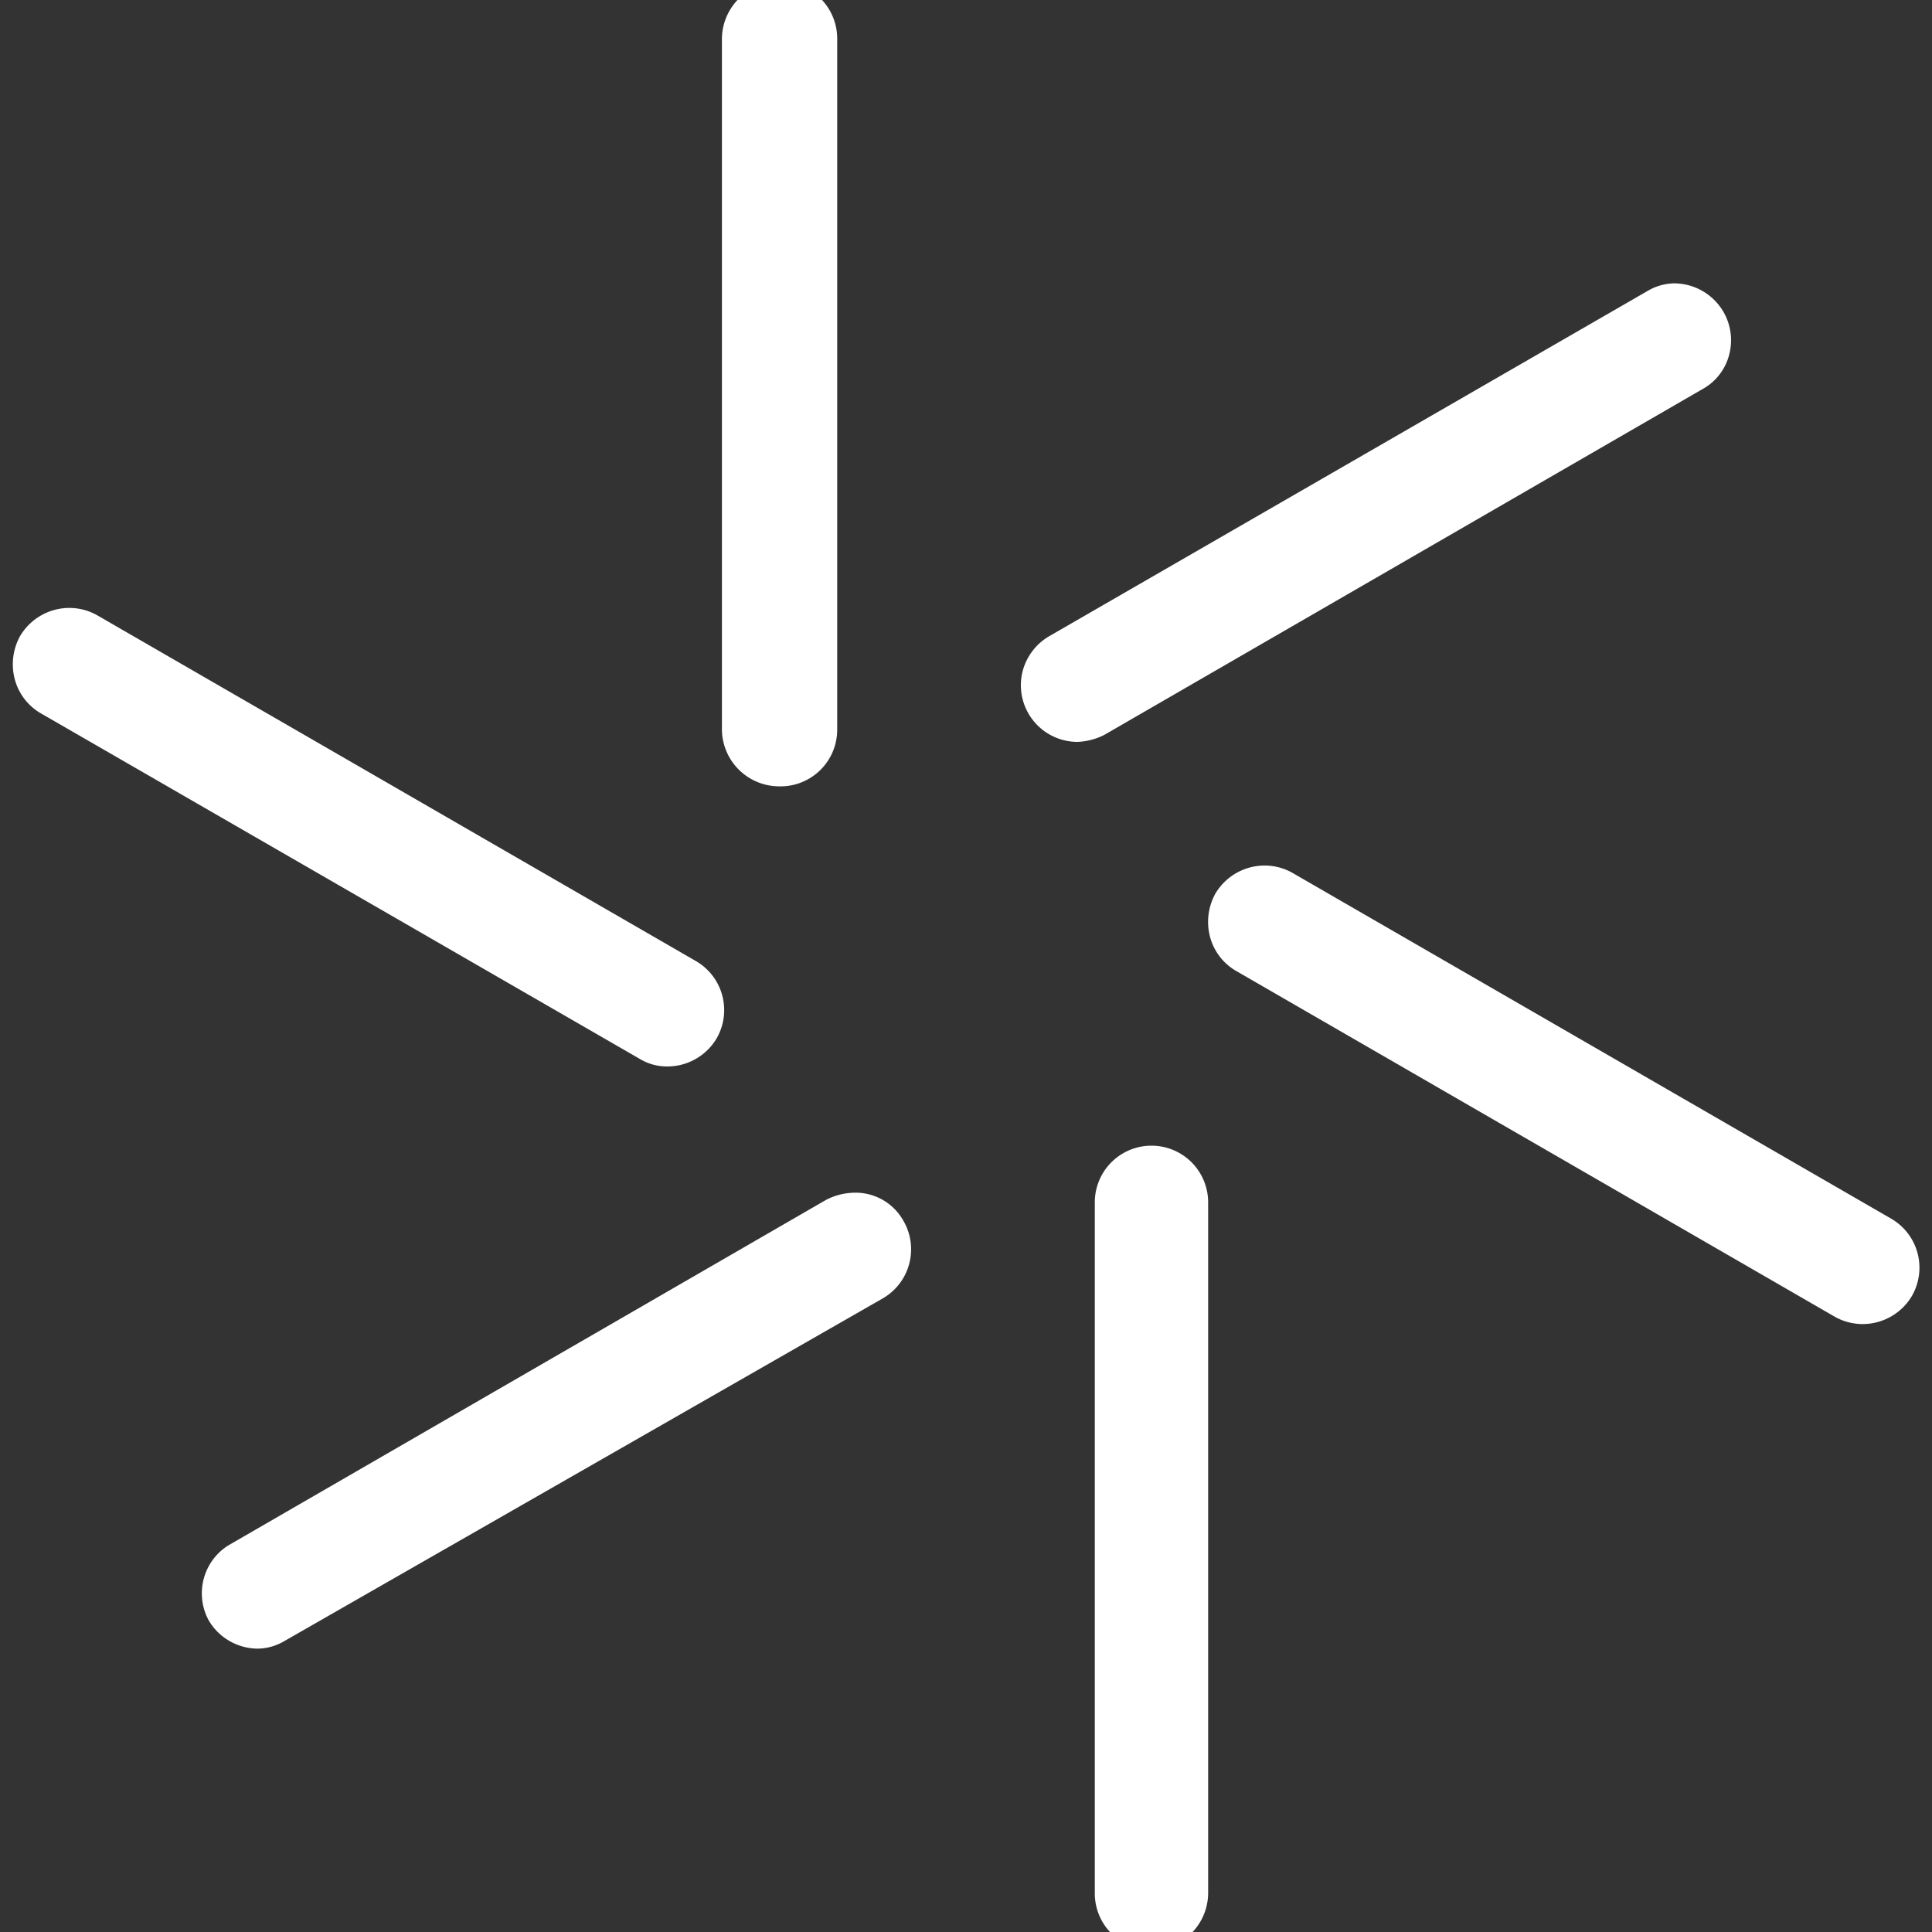
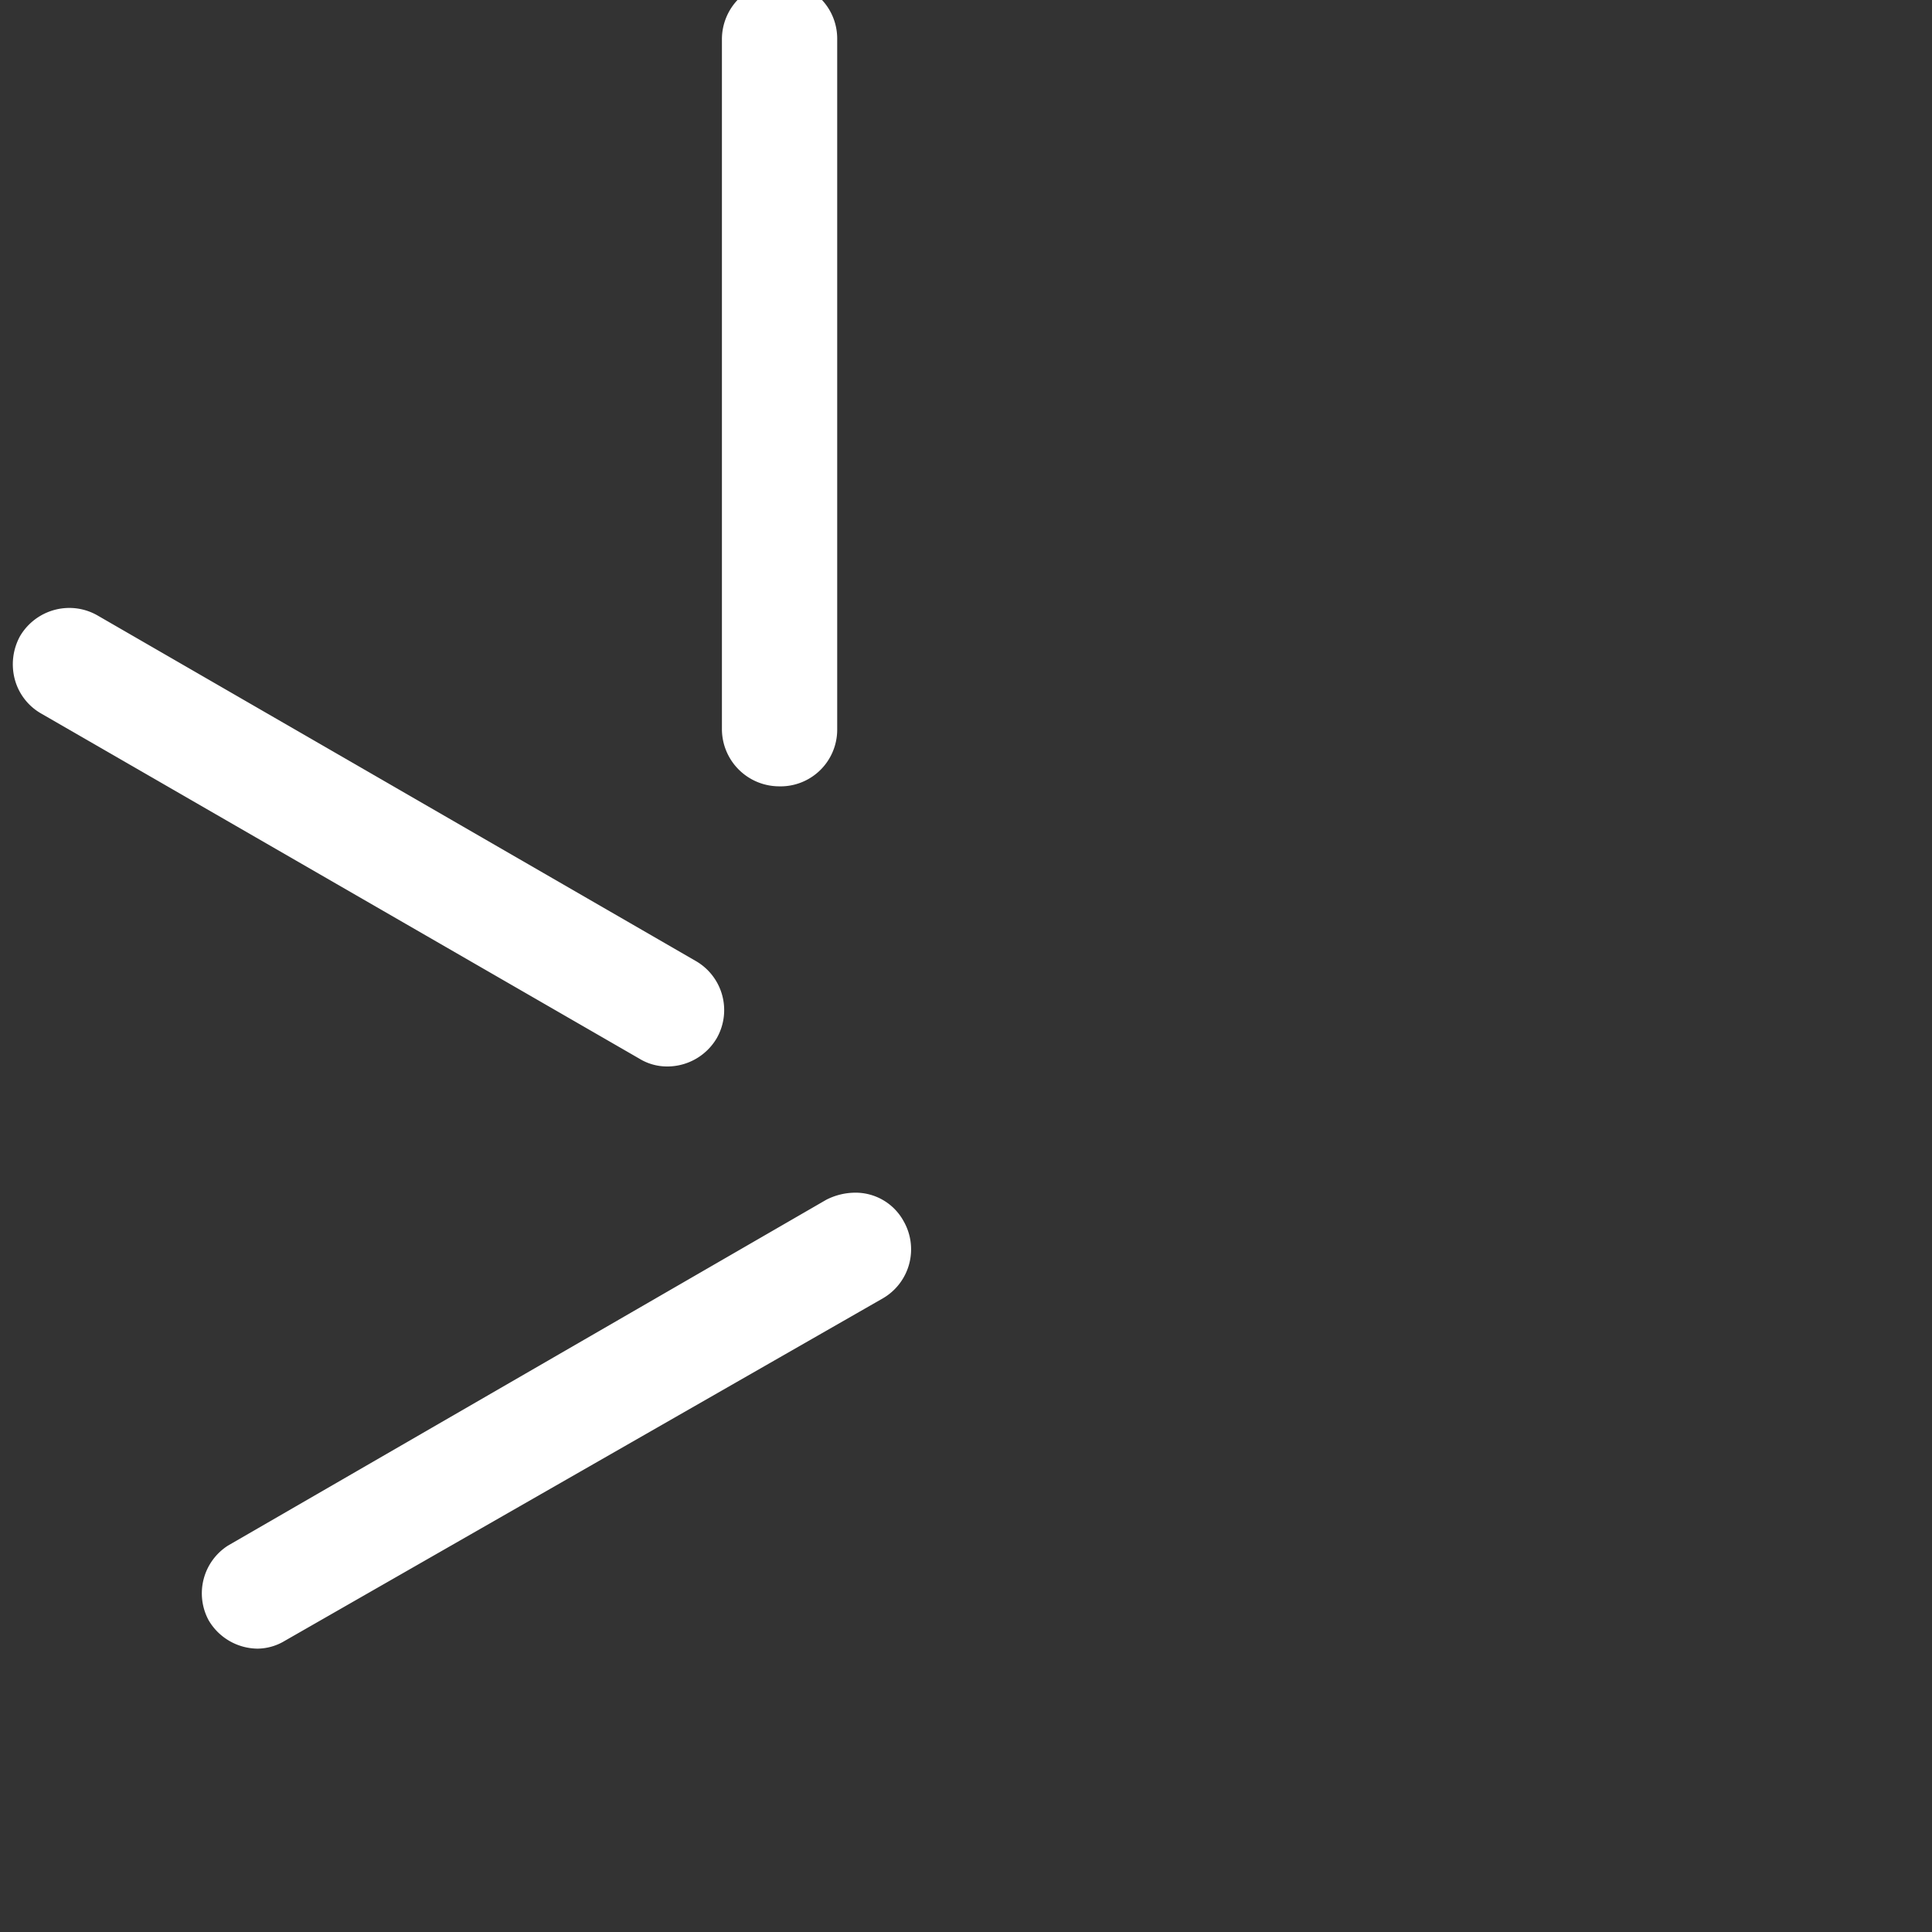
<svg xmlns="http://www.w3.org/2000/svg" viewBox="0 0 30 30">
  <rect x="0" y="0" width="30" height="30" fill="#333333" stroke="none" />
  <defs>
    <style>.cls-1{fill:#fff;}</style>
  </defs>
  <g id="图层_1" data-name="图层 1">
    <path class="cls-1" d="M12.09,12.21a.89.89,0,0,1-.88-.88V.6a.89.89,0,0,1,.88-.88A.88.88,0,0,1,13,.6V11.33A.88.88,0,0,1,12.09,12.21Z" />
    <path class="cls-1" d="M10.36,16.56a.82.82,0,0,1-.43-.12L.64,11.08a.87.87,0,0,1-.41-.53.91.91,0,0,1,.08-.67.89.89,0,0,1,.77-.44.88.88,0,0,1,.44.12l9.28,5.36a.88.88,0,0,1,.33,1.2A.89.89,0,0,1,10.36,16.56Z" />
    <path class="cls-1" d="M4,25.6a.89.89,0,0,1-.76-.44A.88.88,0,0,1,3.54,24l9.29-5.37a1,1,0,0,1,.44-.11.85.85,0,0,1,.76.44.88.88,0,0,1-.32,1.2L4.42,25.48A.83.83,0,0,1,4,25.6Z" />
-     <path class="cls-1" d="M17.91,30.28A.88.88,0,0,1,17,29.4V18.67a.88.88,0,0,1,1.76,0V29.4A.89.89,0,0,1,17.91,30.28Z" />
-     <path class="cls-1" d="M28.92,20.56a.88.88,0,0,1-.44-.12L19.2,15.08a.87.87,0,0,1-.41-.53.91.91,0,0,1,.08-.67.89.89,0,0,1,.77-.44.88.88,0,0,1,.44.12l9.28,5.36a.88.88,0,0,1,.33,1.2A.89.89,0,0,1,28.92,20.56Z" />
-     <path class="cls-1" d="M16.73,11.52a.88.88,0,0,1-.85-1.1.89.89,0,0,1,.41-.54l9.29-5.36A.83.83,0,0,1,26,4.4a.89.89,0,0,1,.76.44.88.88,0,0,1,.09.67.85.85,0,0,1-.41.53l-9.29,5.37A1,1,0,0,1,16.73,11.52Z" />
  </g>
</svg>